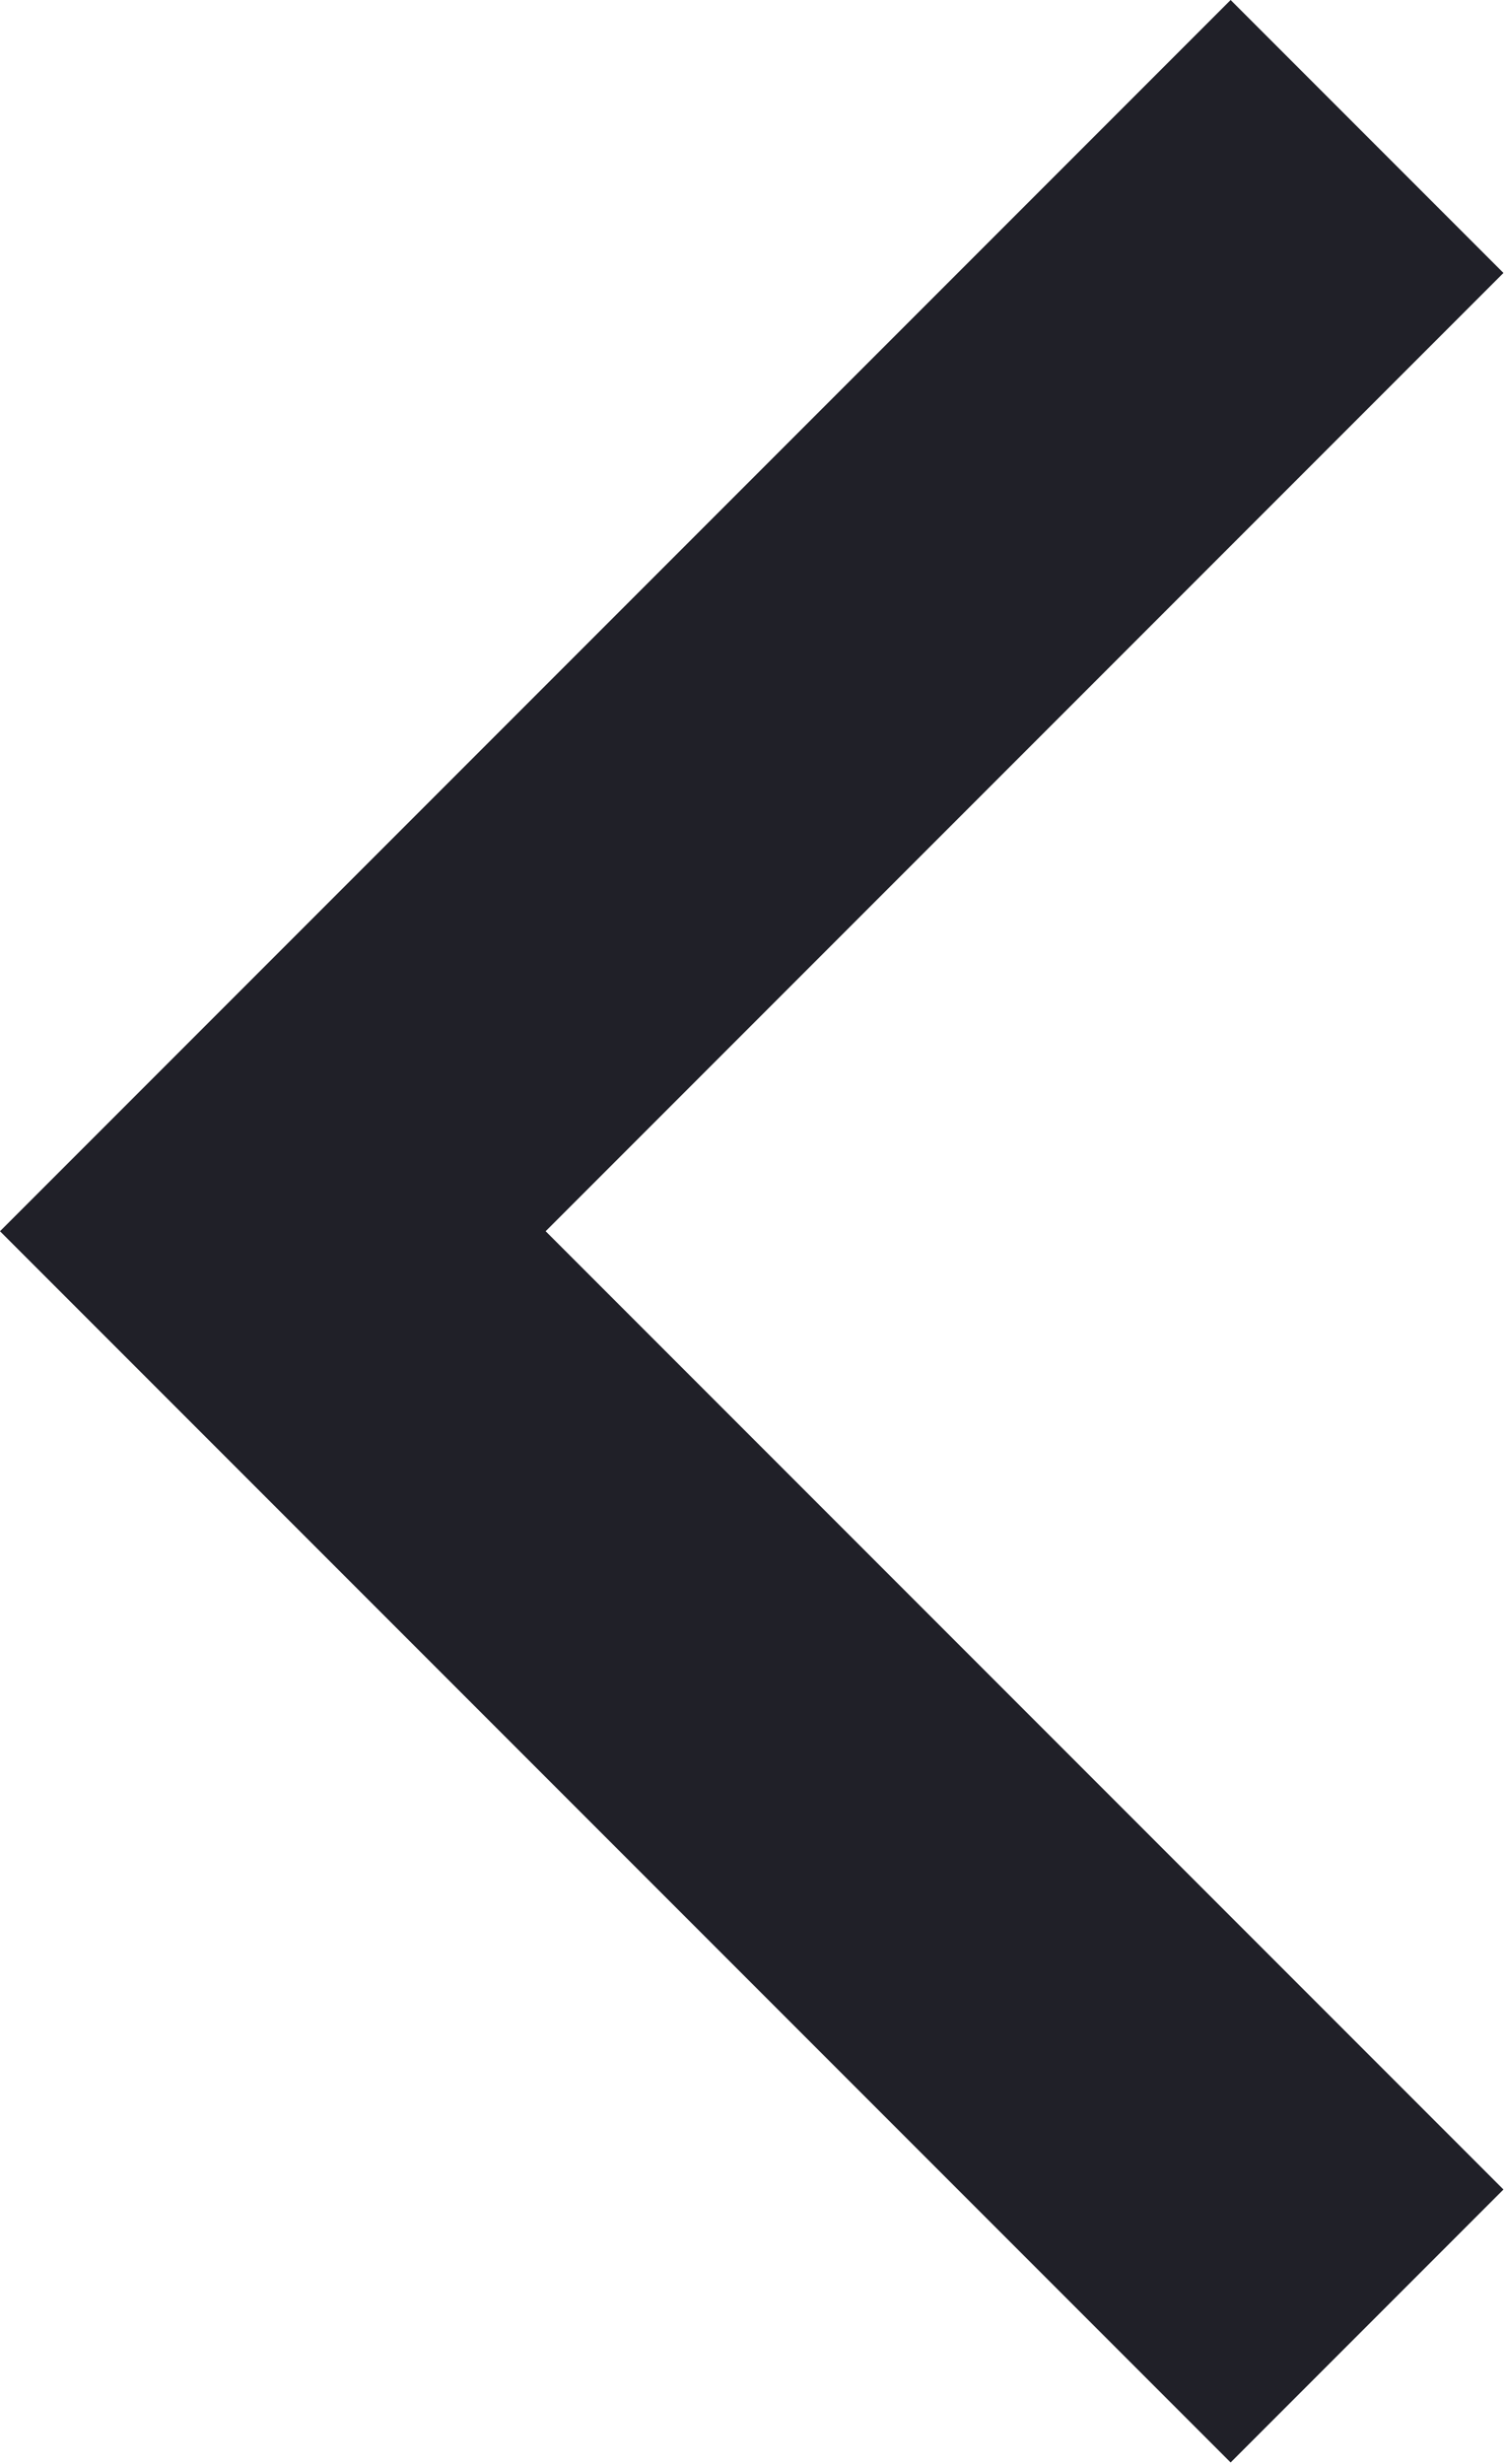
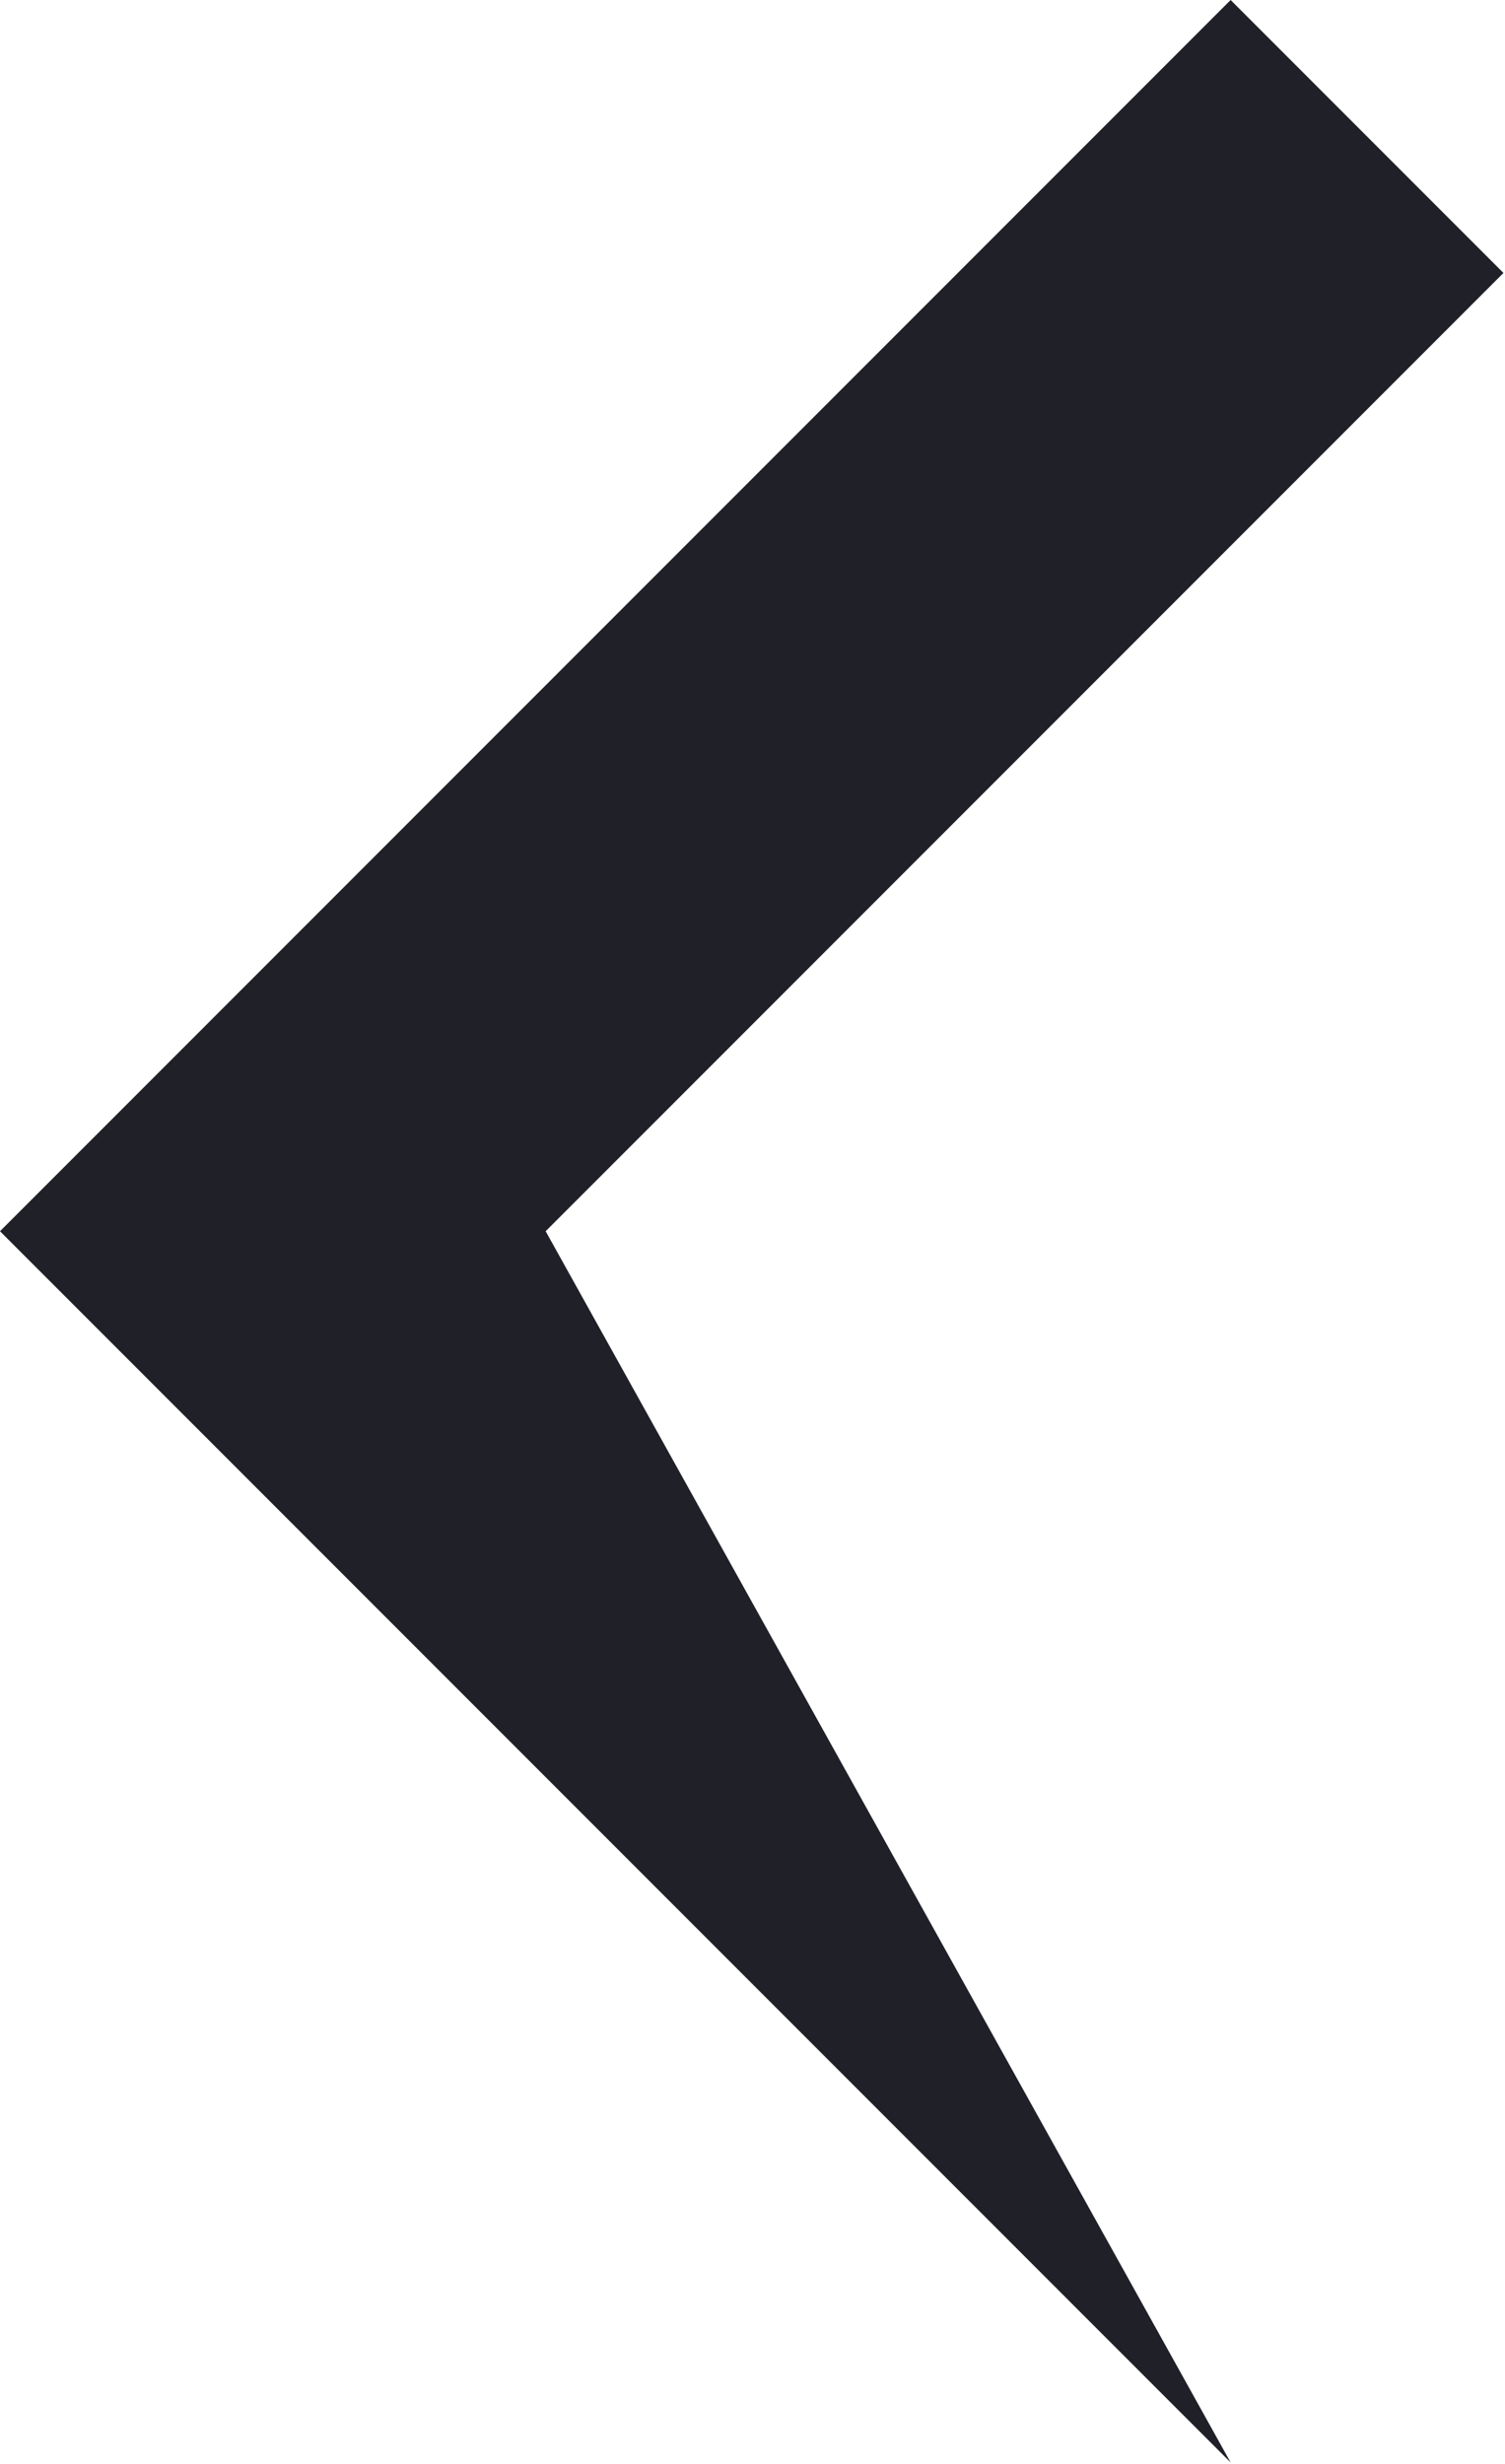
<svg xmlns="http://www.w3.org/2000/svg" width="7.778" height="12.728" viewBox="0 0 7.778 12.728" fill="none">
  <desc>
			Created with Pixso.
	</desc>
  <defs />
-   <path id="Vector" d="M2.82 6.36L7.77 11.31L6.36 12.72L0 6.36L6.36 0L7.77 1.41L2.82 6.36Z" fill="#202028" fill-opacity="1" fill-rule="nonzero" />
+   <path id="Vector" d="M2.82 6.36L6.36 12.72L0 6.36L6.36 0L7.77 1.41L2.82 6.36Z" fill="#202028" fill-opacity="1" fill-rule="nonzero" />
</svg>